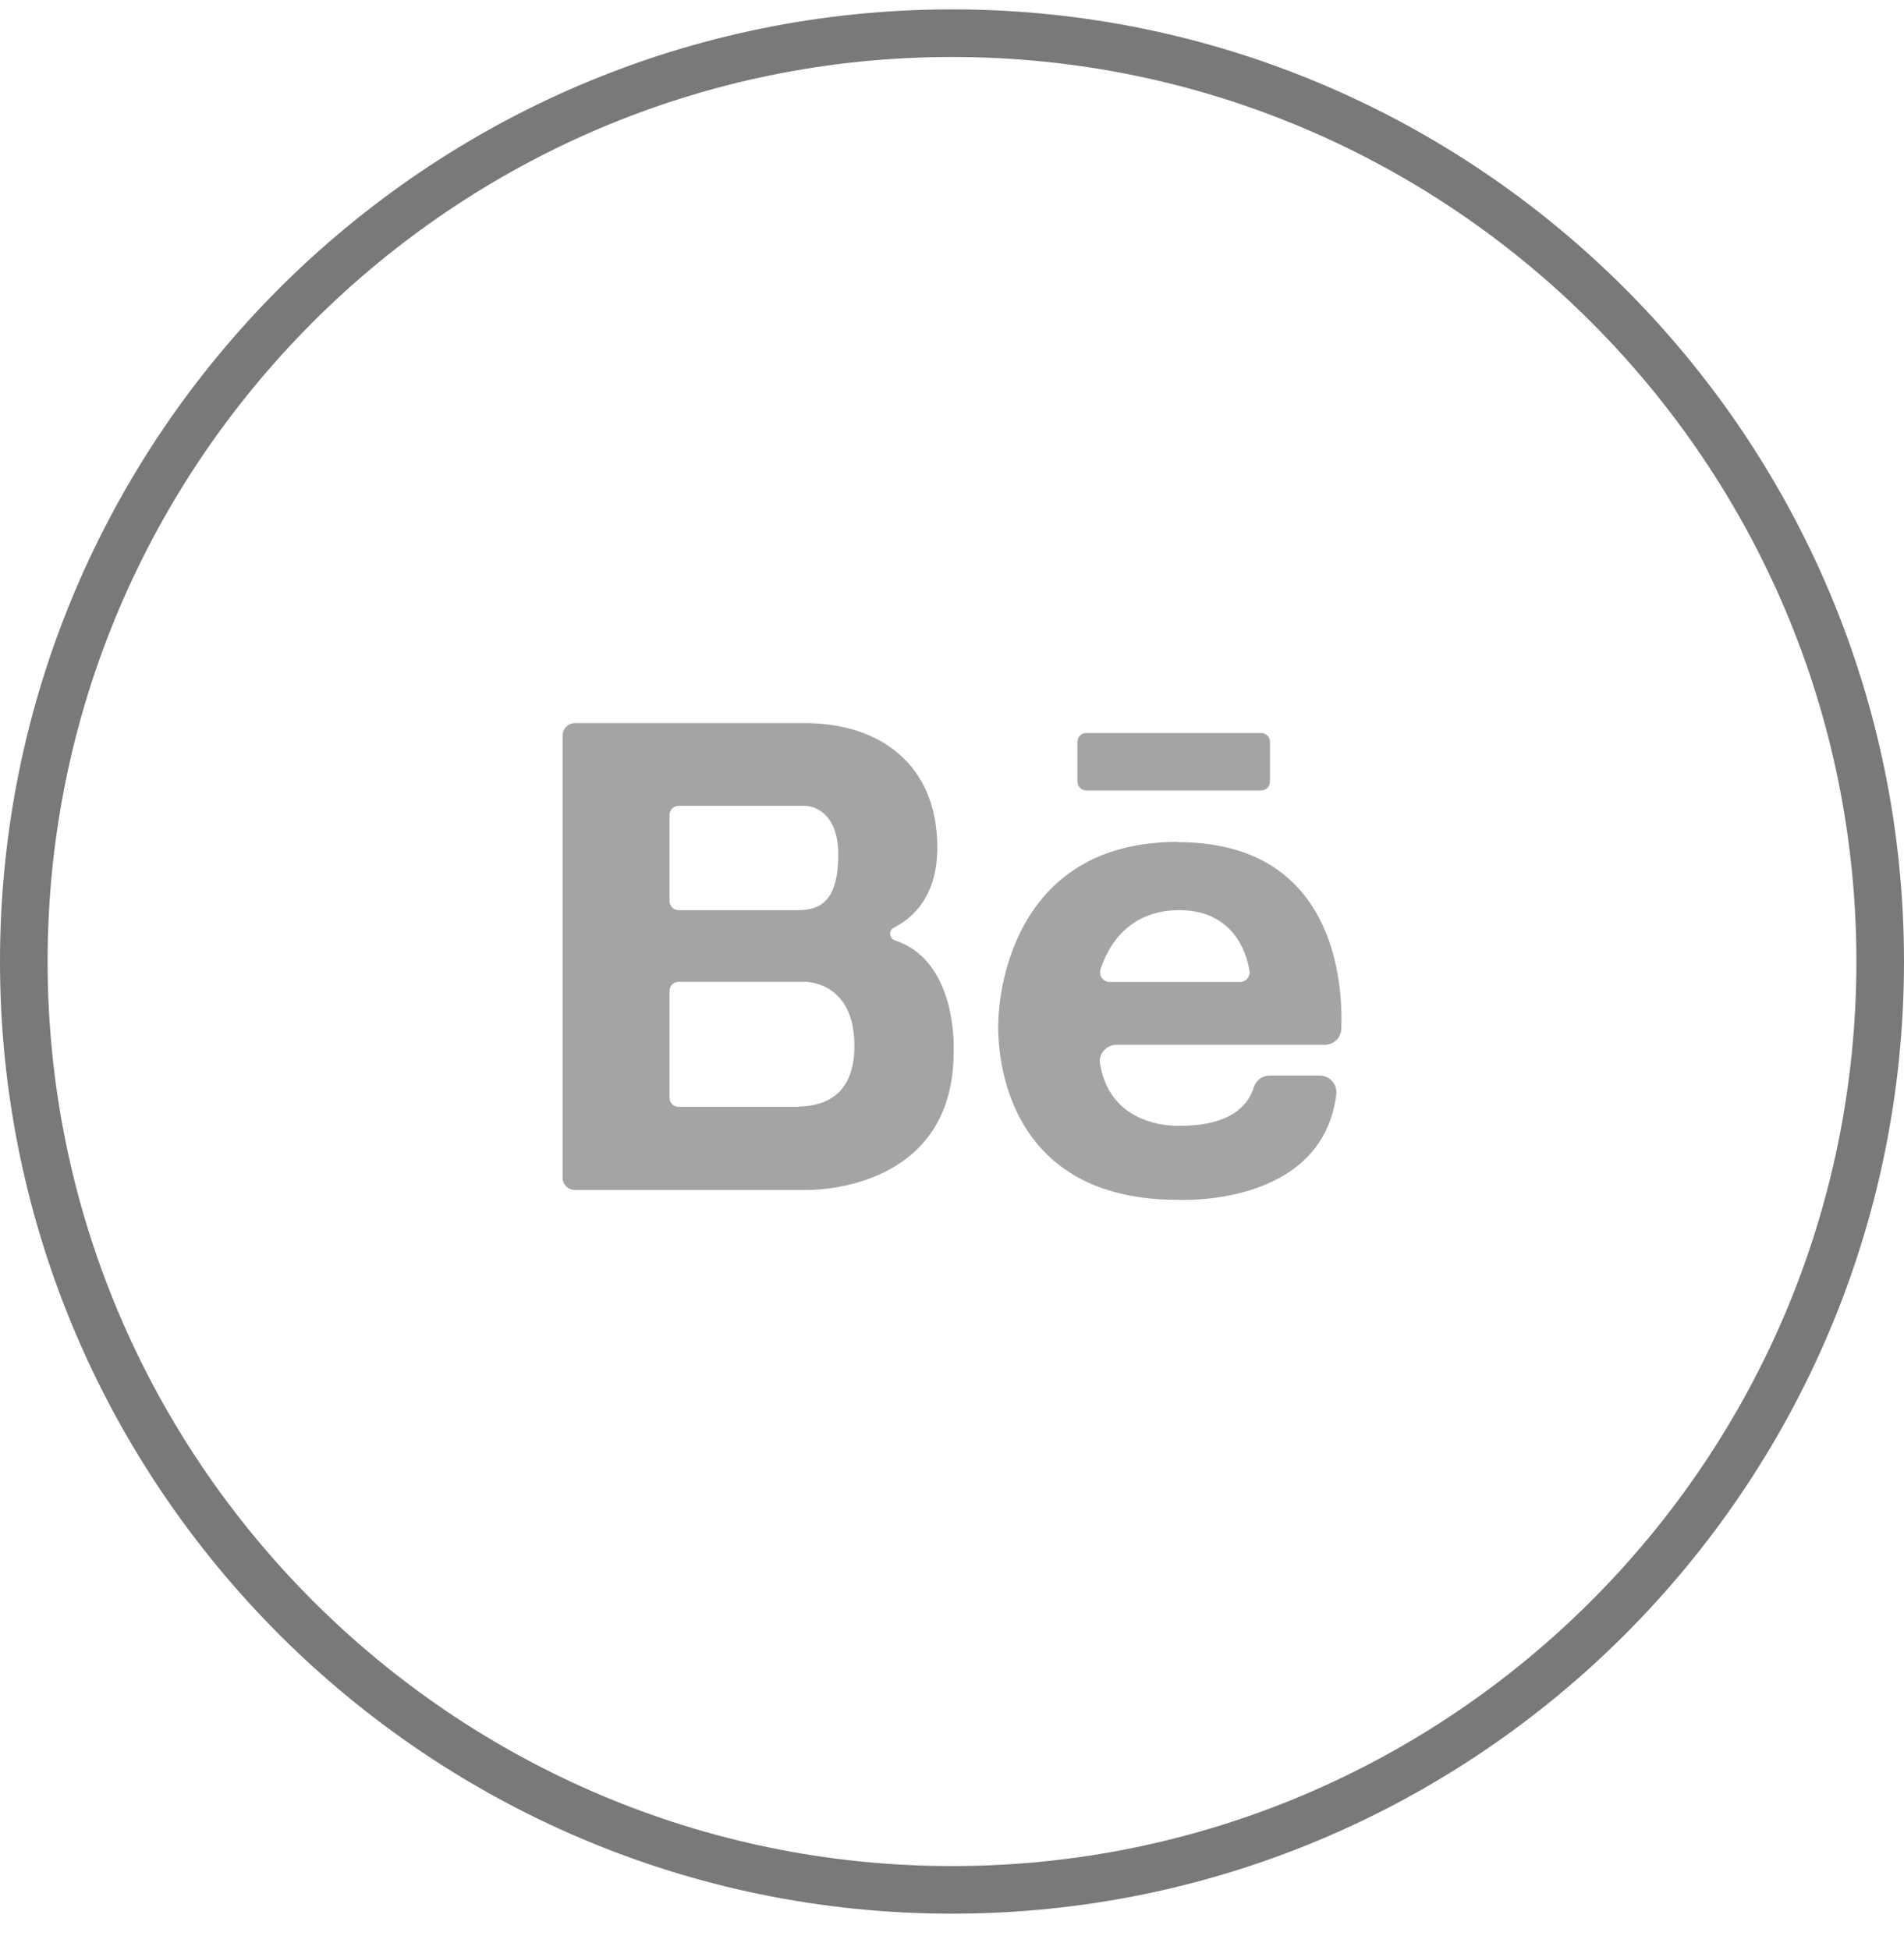
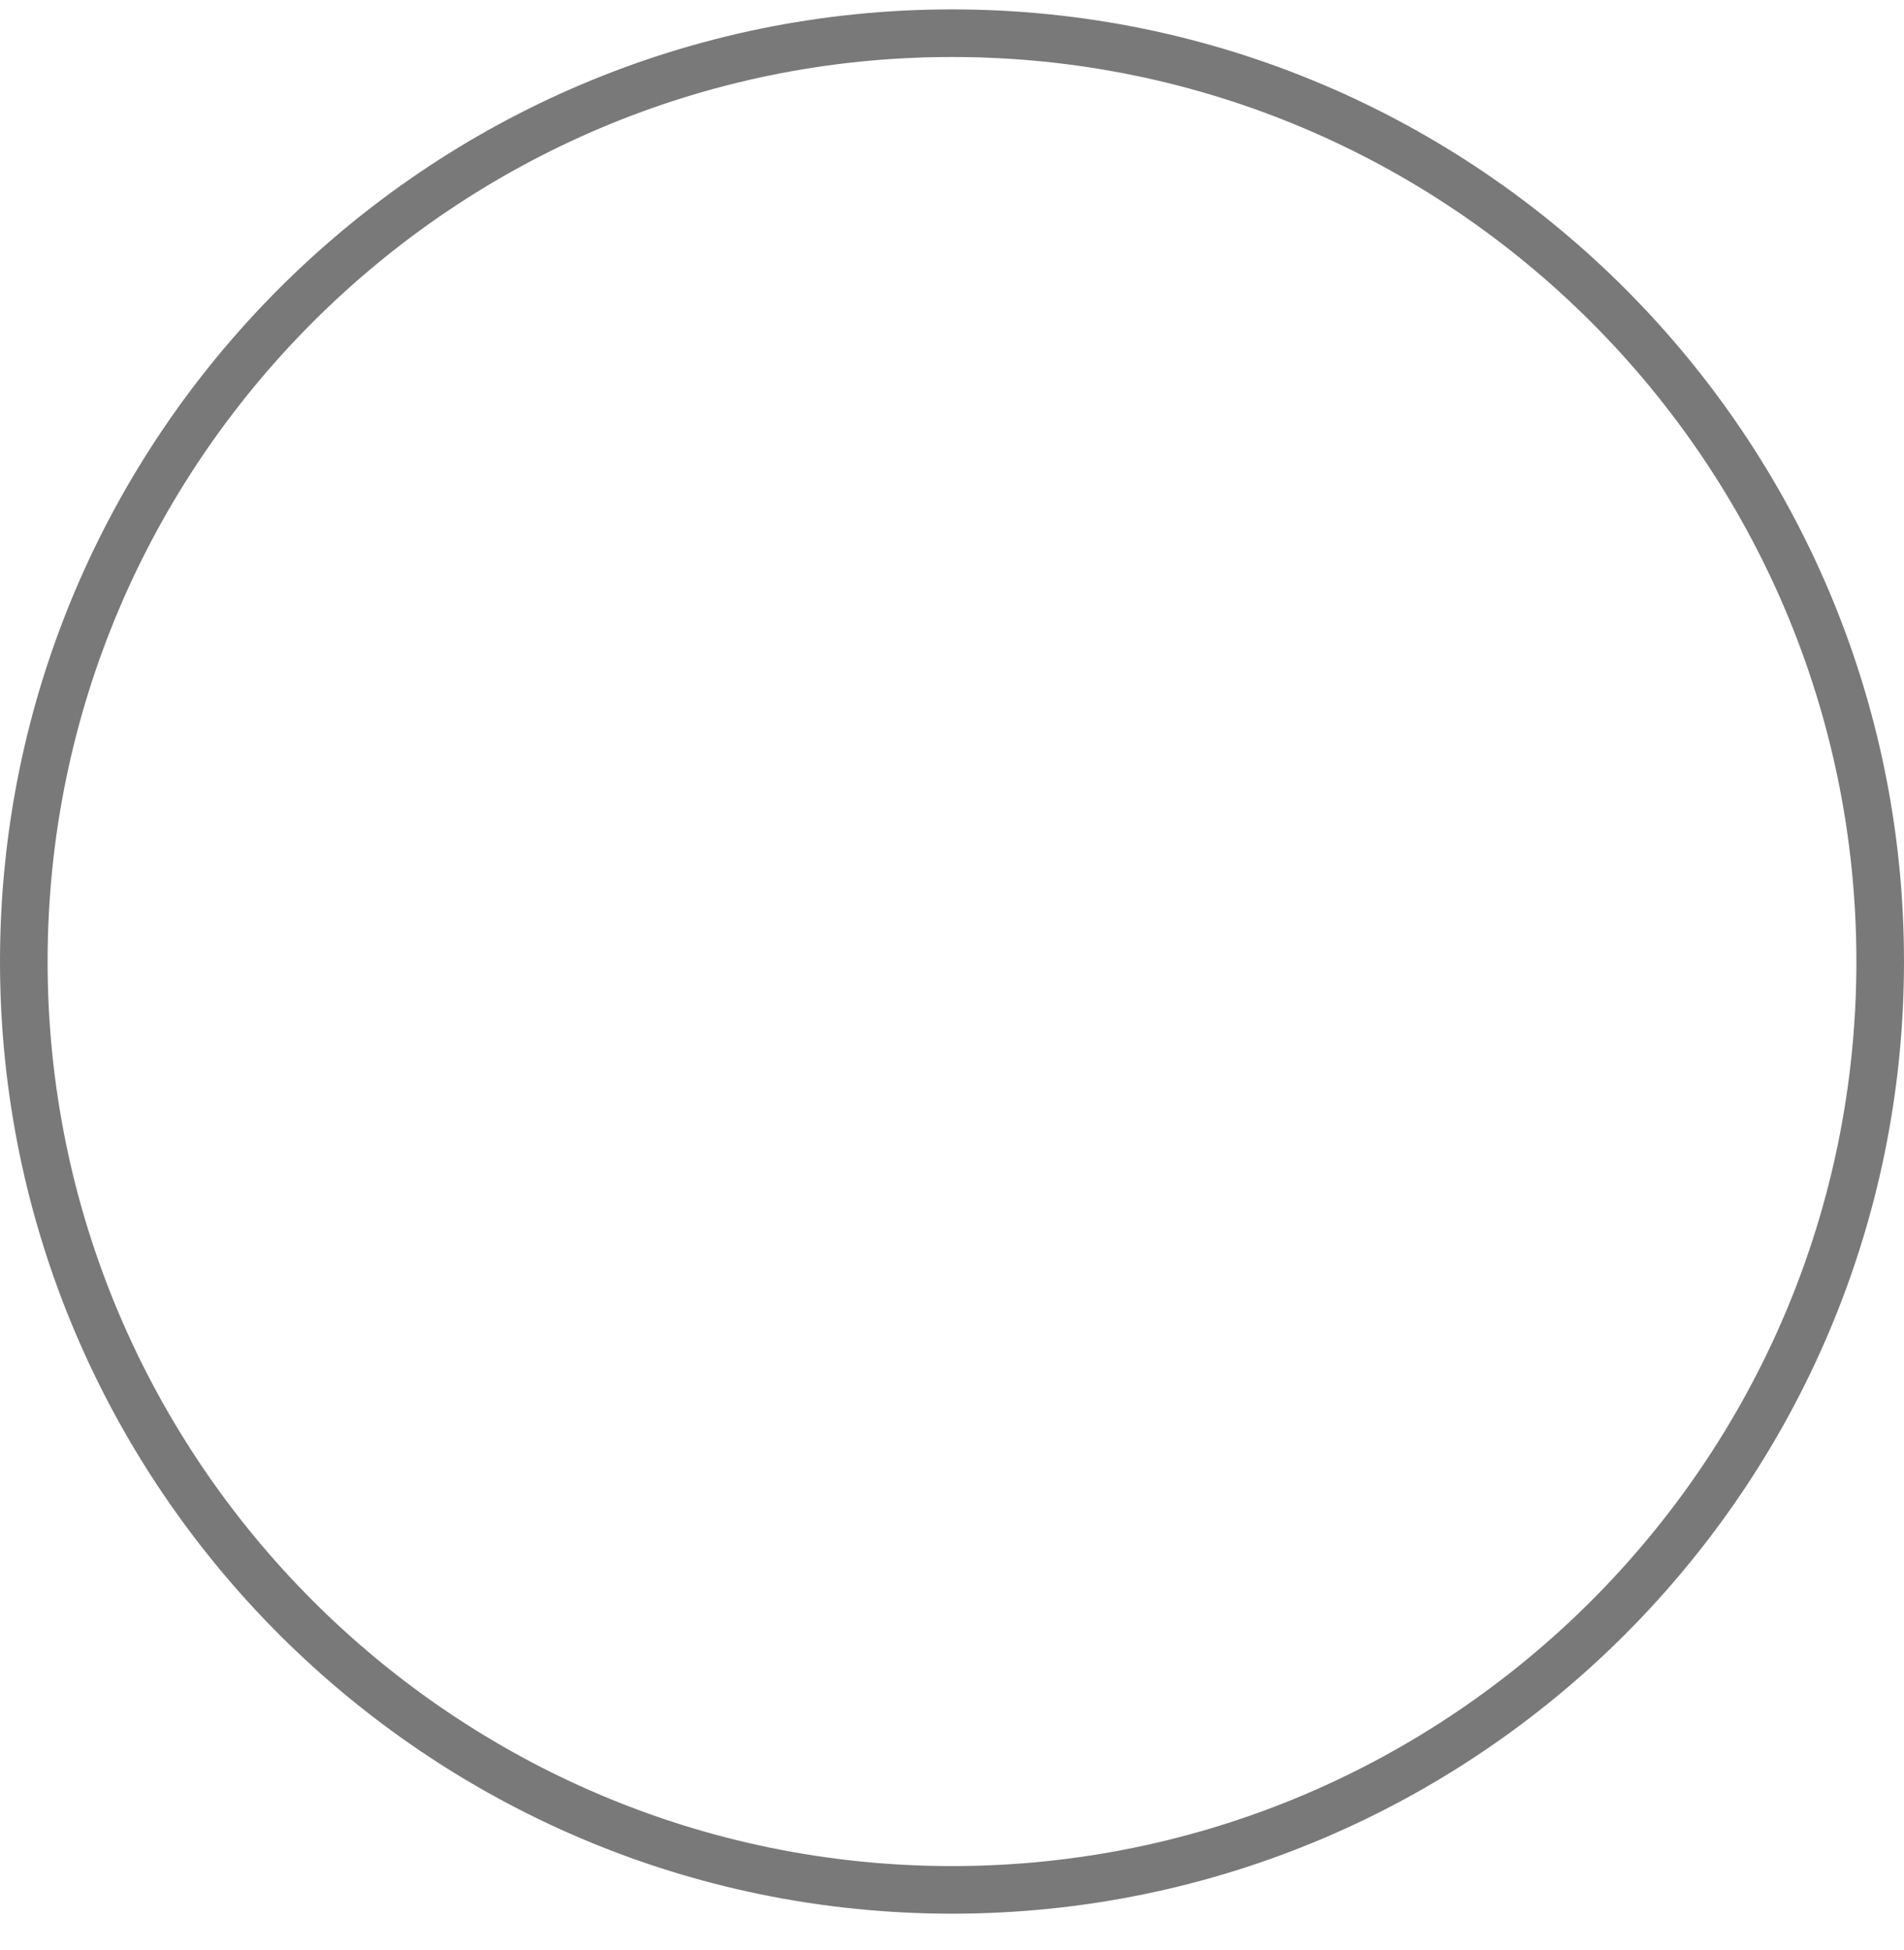
<svg xmlns="http://www.w3.org/2000/svg" width="42" height="43" viewBox="0 0 42 43" fill="none">
-   <path d="M21 41.682C9.715 41.682 0.525 32.5 0.525 21.207C0.525 9.914 9.707 0.732 21 0.732C32.293 0.732 41.475 9.914 41.475 21.207C41.475 32.5 32.293 41.682 21 41.682Z" stroke="#797979" stroke-width="1.05" />
-   <path d="M25.978 18.568C22.028 18.568 22.023 22.502 22.023 22.524C22.023 22.524 21.752 26.463 25.978 26.463C25.978 26.463 29.159 26.643 29.477 24.141C29.504 23.918 29.334 23.722 29.111 23.722H28.009C27.849 23.722 27.706 23.823 27.659 23.976C27.563 24.305 27.224 24.83 26.041 24.83C26.041 24.83 24.509 24.931 24.265 23.462C24.228 23.239 24.409 23.043 24.631 23.043H29.223C29.419 23.043 29.583 22.89 29.588 22.688C29.626 21.633 29.429 18.574 25.983 18.574L25.978 18.568ZM24.483 21.659C24.334 21.659 24.233 21.516 24.276 21.378C24.424 20.922 24.854 20.074 26.015 20.074C27.176 20.074 27.494 20.97 27.563 21.416C27.584 21.543 27.478 21.659 27.351 21.659H24.483ZM19.743 20.742C19.616 20.7 19.594 20.525 19.716 20.461C20.156 20.238 20.676 19.751 20.676 18.69C20.676 16.851 19.393 15.949 17.765 15.949H12.681C12.532 15.949 12.41 16.071 12.41 16.22V25.975C12.41 26.124 12.532 26.246 12.681 26.246H17.765C17.765 26.246 21.036 26.346 21.036 23.202C21.036 23.202 21.148 21.203 19.743 20.742ZM14.77 17.969C14.77 17.863 14.86 17.773 14.966 17.773H17.765C17.765 17.773 18.491 17.773 18.491 18.844C18.491 19.915 18.067 20.074 17.58 20.074H14.966C14.86 20.074 14.77 19.984 14.77 19.878V17.969ZM17.617 24.411H14.966C14.86 24.411 14.77 24.326 14.77 24.215V21.85C14.77 21.744 14.86 21.654 14.966 21.654H17.765C17.765 21.654 18.852 21.643 18.847 23.07C18.847 24.273 18.041 24.395 17.617 24.406V24.411ZM23.767 16.358V17.238C23.767 17.344 23.852 17.434 23.958 17.434H27.818C27.924 17.434 28.014 17.349 28.014 17.238V16.358C28.014 16.251 27.929 16.167 27.818 16.167H23.958C23.852 16.167 23.767 16.251 23.767 16.358Z" fill="#A4A4A4" />
+   <path d="M21 41.682C9.715 41.682 0.525 32.5 0.525 21.207C0.525 9.914 9.707 0.732 21 0.732C32.293 0.732 41.475 9.914 41.475 21.207C41.475 32.5 32.293 41.682 21 41.682" stroke="#797979" stroke-width="1.05" />
</svg>